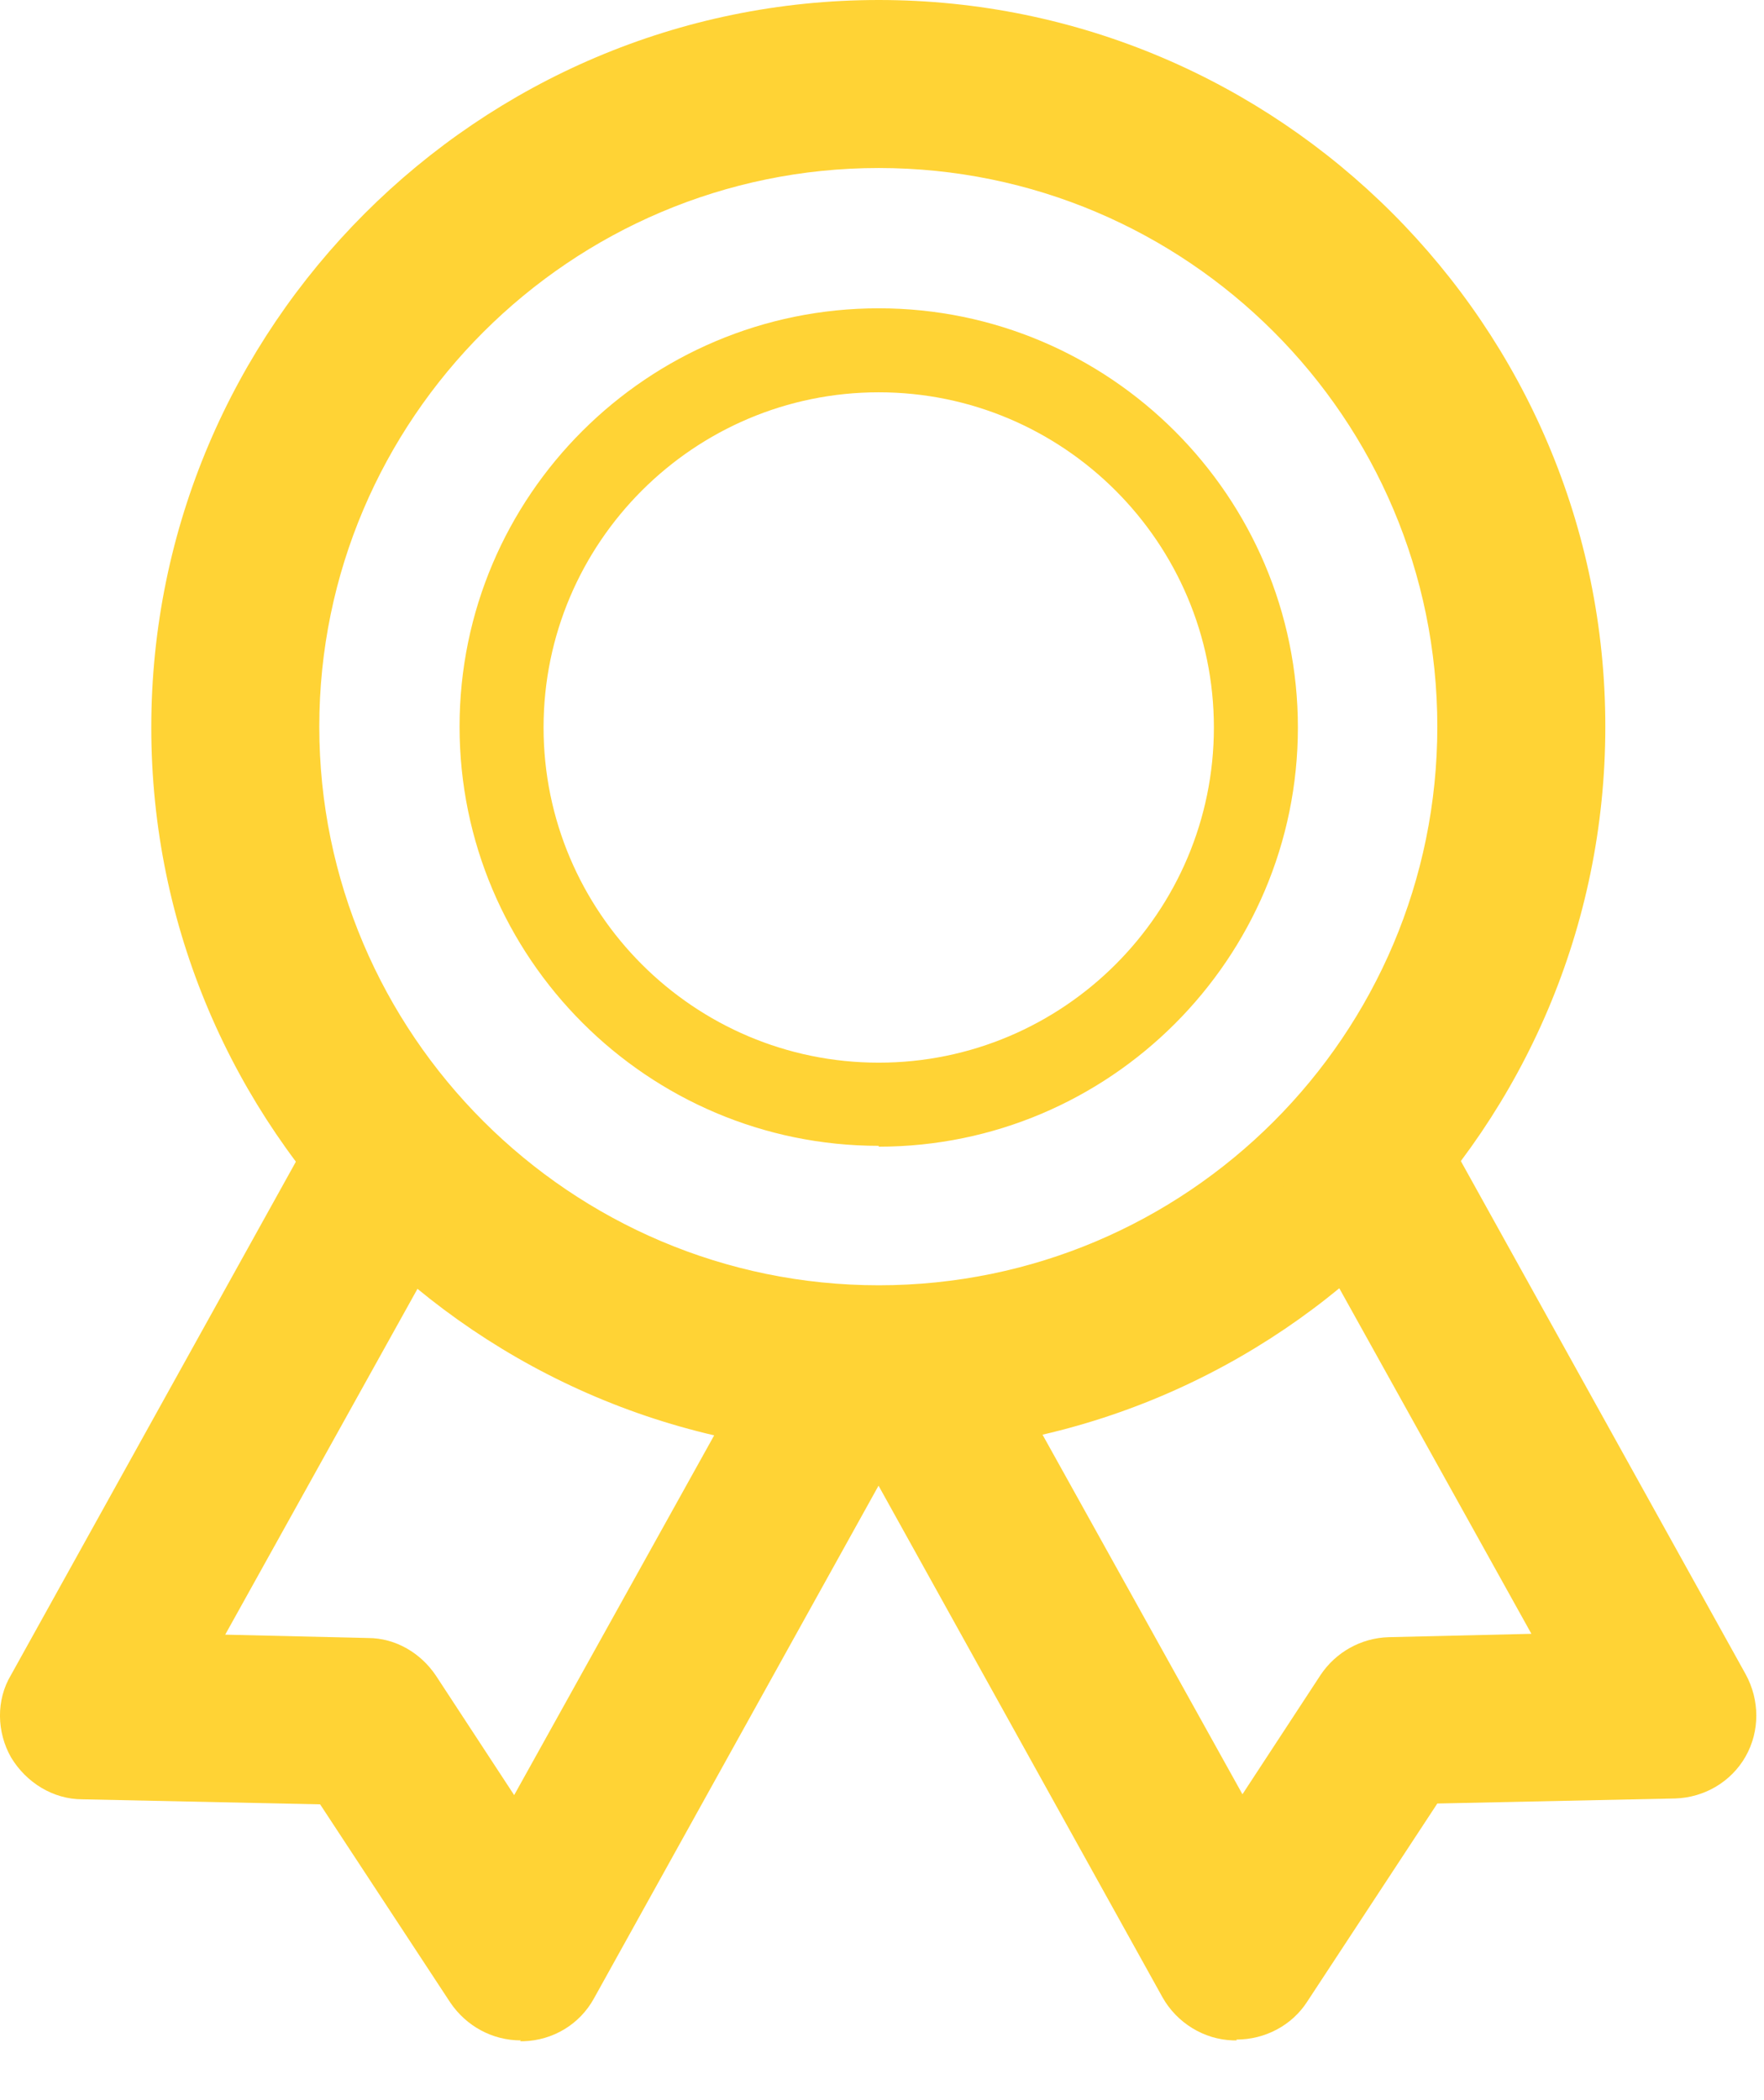
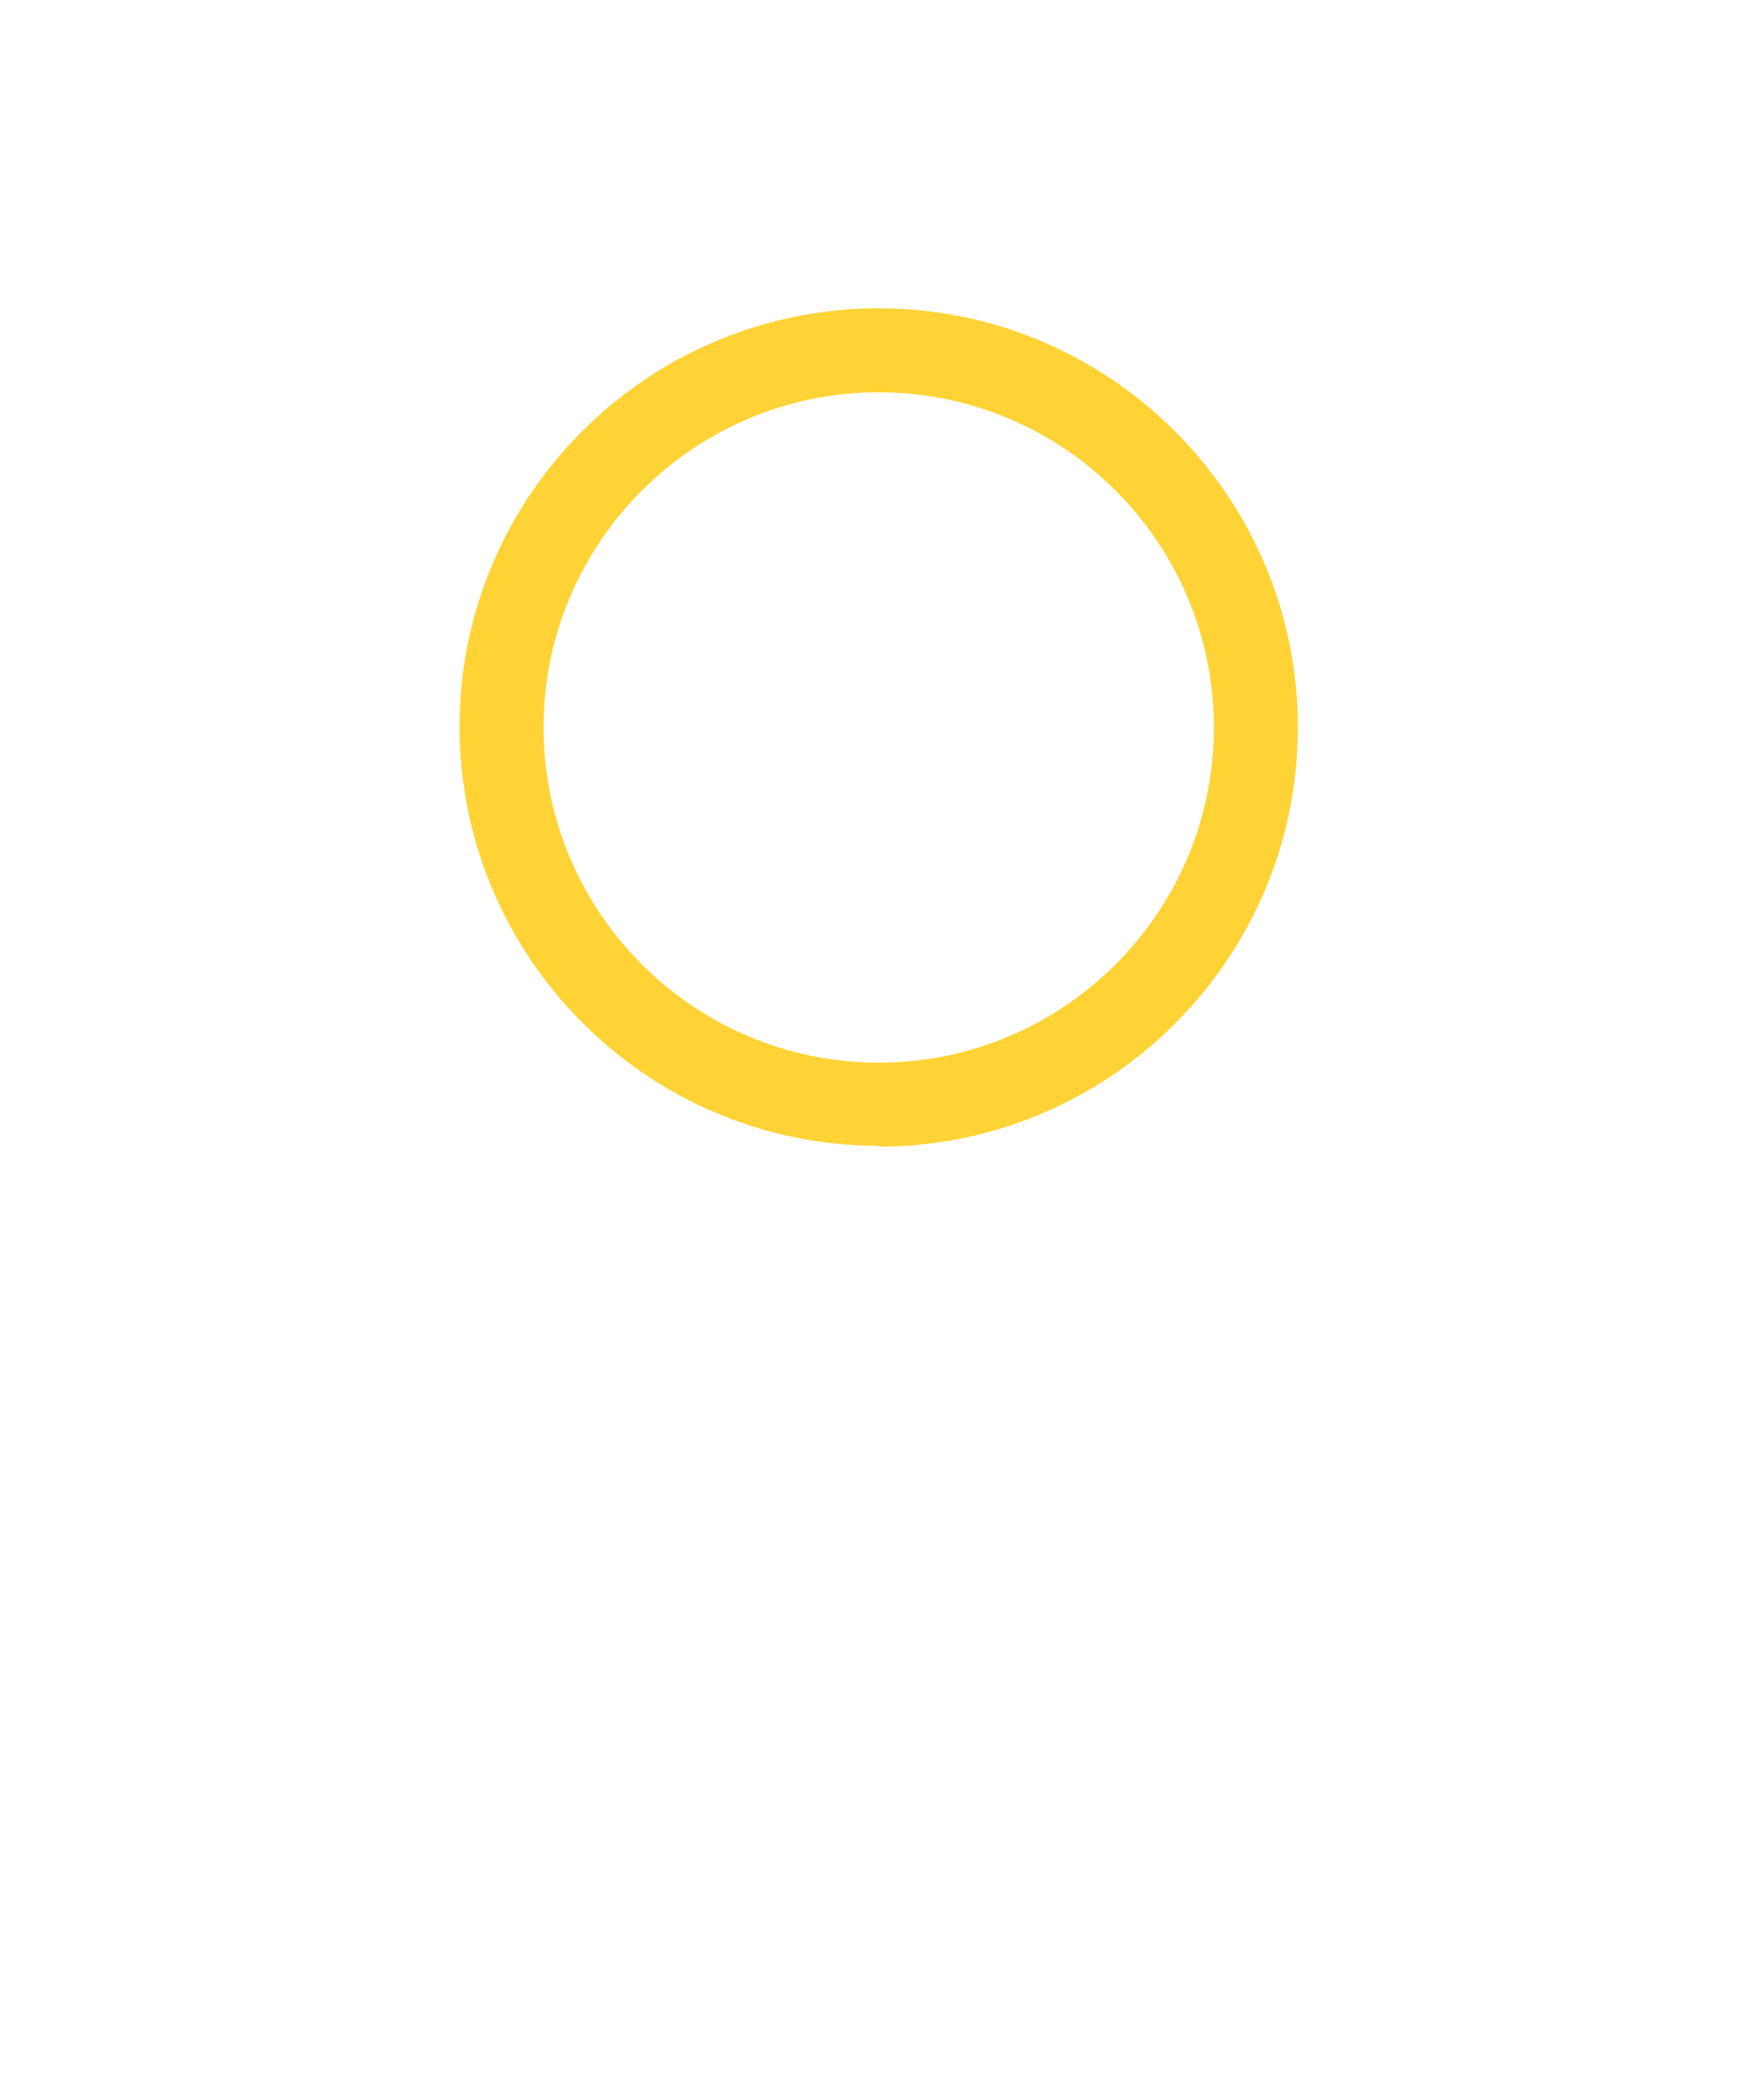
<svg xmlns="http://www.w3.org/2000/svg" width="21" height="25" viewBox="0 0 21 25" fill="none">
-   <path d="M10.461 17.31C5.691 17.31 1.801 13.43 1.801 8.66C1.801 3.89 5.691 0 10.461 0C15.231 0 19.111 3.88 19.111 8.65C19.111 13.42 15.231 17.3 10.461 17.3V17.31ZM10.461 2C6.791 2 3.801 4.99 3.801 8.65C3.801 12.31 6.791 15.3 10.461 15.3C14.131 15.3 17.111 12.32 17.111 8.65C17.111 4.98 14.131 2 10.461 2Z" fill="#FFD335" />
  <path d="M10.461 13.64C7.711 13.64 5.471 11.4 5.471 8.65C5.471 5.9 7.711 3.67 10.461 3.67C13.211 3.67 15.451 5.91 15.451 8.66C15.451 11.41 13.211 13.65 10.461 13.65V13.64ZM10.461 4.67C8.261 4.67 6.471 6.46 6.471 8.66C6.471 10.86 8.261 12.65 10.461 12.65C12.661 12.65 14.451 10.86 14.451 8.66C14.451 6.46 12.661 4.67 10.461 4.67Z" fill="#FFD335" />
-   <path d="M6.201 24.289C5.861 24.289 5.551 24.119 5.361 23.839L3.811 21.479L0.981 21.419C0.631 21.419 0.311 21.219 0.131 20.919C-0.039 20.619 -0.049 20.239 0.131 19.939L3.811 13.309C4.081 12.829 4.691 12.649 5.171 12.919C5.651 13.189 5.831 13.799 5.561 14.279L2.681 19.459L4.381 19.499C4.711 19.499 5.011 19.679 5.191 19.949L6.121 21.369L9.001 16.189C9.271 15.709 9.881 15.529 10.361 15.799C10.841 16.069 11.021 16.679 10.751 17.159L7.071 23.789C6.901 24.099 6.581 24.289 6.231 24.299C6.221 24.299 6.201 24.299 6.191 24.299L6.201 24.289Z" fill="#FFD335" />
-   <path d="M14.721 24.289C14.721 24.289 14.701 24.289 14.681 24.289C14.331 24.279 14.011 24.079 13.841 23.779L10.161 17.149C9.891 16.669 10.061 16.059 10.551 15.789C11.031 15.519 11.641 15.699 11.911 16.179L14.791 21.359L15.721 19.939C15.901 19.669 16.201 19.499 16.531 19.489L18.231 19.449L15.351 14.269C15.081 13.789 15.251 13.179 15.741 12.909C16.221 12.639 16.831 12.819 17.101 13.299L20.781 19.929C20.951 20.239 20.951 20.609 20.781 20.909C20.611 21.209 20.291 21.399 19.941 21.409L17.111 21.469L15.561 23.829C15.381 24.109 15.061 24.279 14.721 24.279V24.289Z" fill="#FFD335" />
</svg>